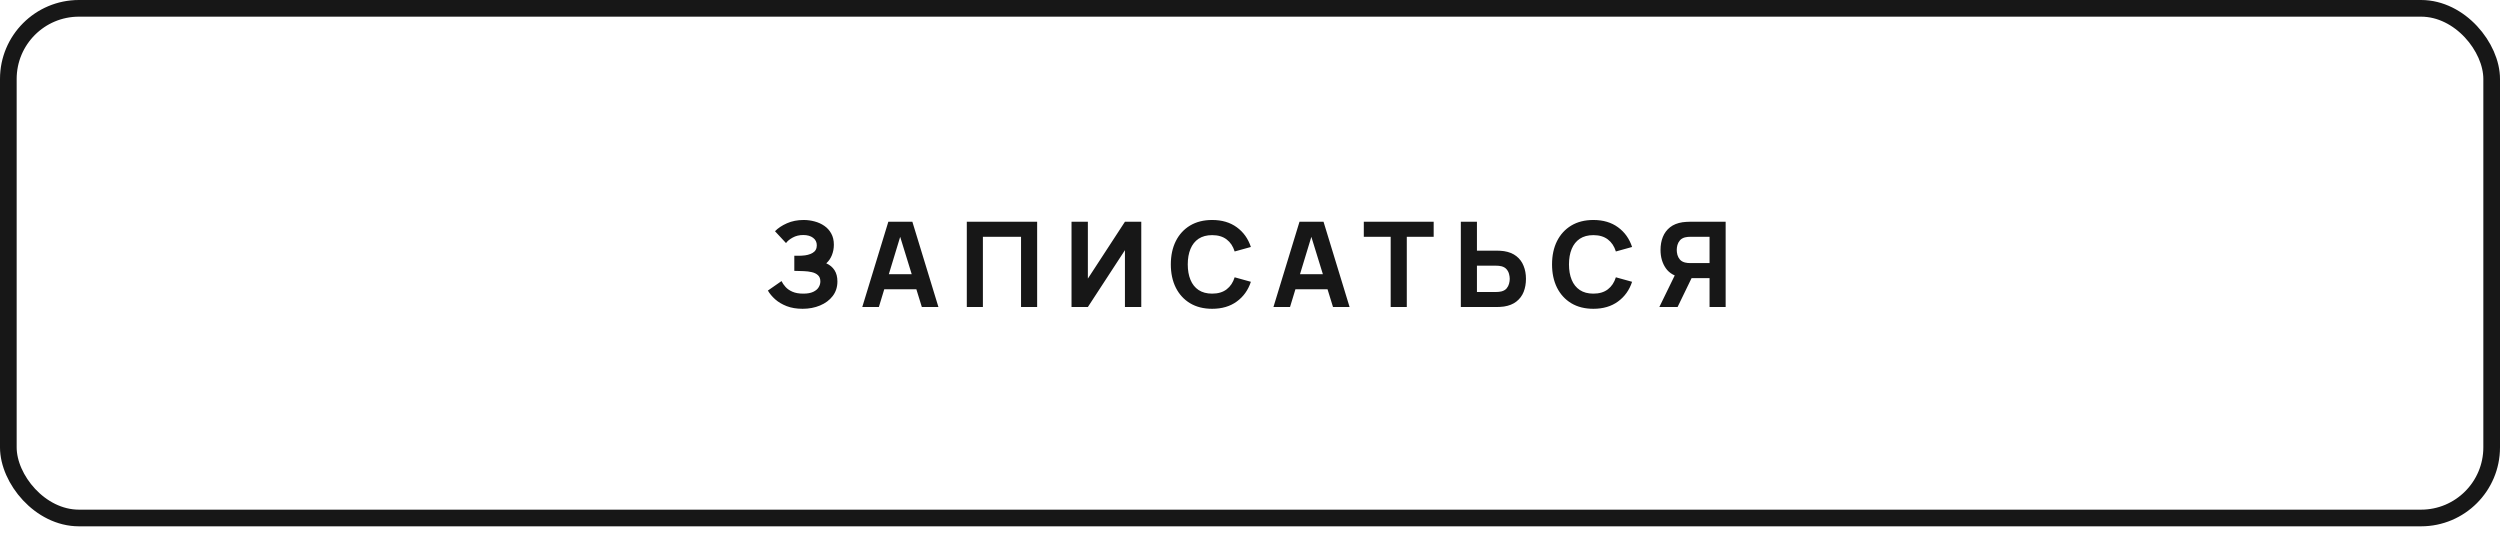
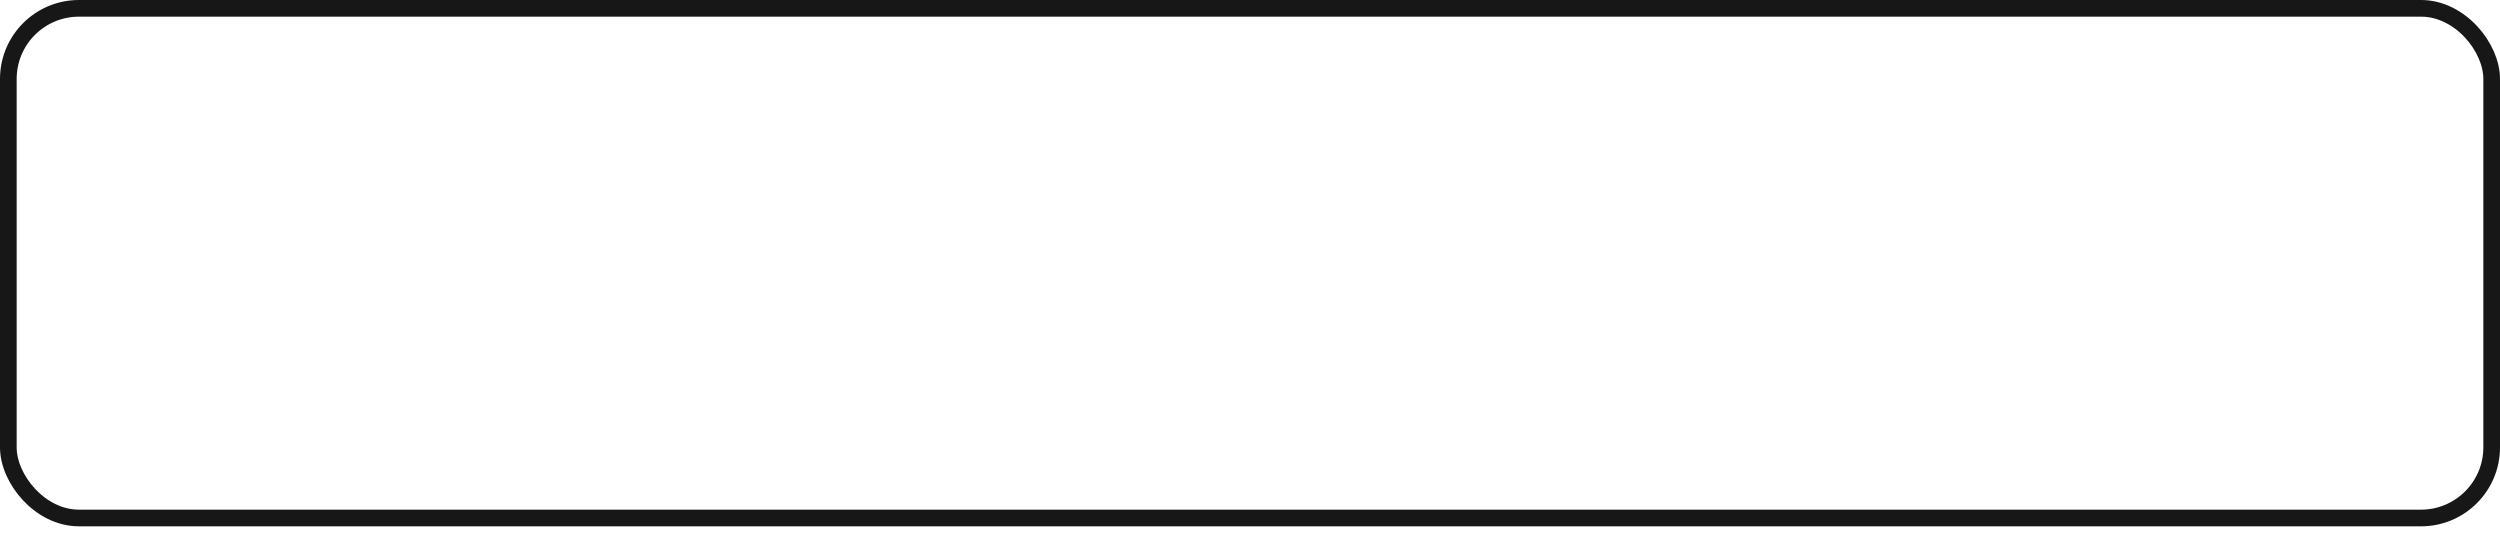
<svg xmlns="http://www.w3.org/2000/svg" width="300" height="64" viewBox="0 0 300 64" fill="none">
  <rect x="1" y="1" width="298" height="61.158" rx="8.474" stroke="#171717" stroke-width="2" />
-   <path d="M96.311 37.055C95.587 37.055 94.949 36.949 94.4 36.736C93.855 36.523 93.396 36.25 93.022 35.919C92.647 35.582 92.356 35.232 92.147 34.867L93.782 33.73C93.895 33.967 94.056 34.202 94.265 34.434C94.473 34.666 94.75 34.858 95.096 35.009C95.442 35.161 95.875 35.236 96.397 35.236C96.889 35.236 97.285 35.165 97.583 35.023C97.886 34.881 98.104 34.699 98.237 34.476C98.374 34.254 98.443 34.019 98.443 33.773C98.443 33.446 98.346 33.195 98.151 33.02C97.962 32.844 97.716 32.724 97.412 32.657C97.109 32.586 96.79 32.546 96.453 32.536C96.126 32.527 95.89 32.52 95.743 32.515C95.601 32.51 95.504 32.508 95.451 32.508C95.404 32.508 95.359 32.508 95.317 32.508V30.689C95.378 30.689 95.468 30.689 95.587 30.689C95.71 30.689 95.833 30.689 95.956 30.689C96.084 30.684 96.188 30.68 96.269 30.675C96.766 30.651 97.18 30.542 97.512 30.348C97.848 30.154 98.016 29.851 98.016 29.439C98.016 29.06 97.867 28.759 97.569 28.536C97.275 28.314 96.88 28.202 96.382 28.202C95.913 28.202 95.494 28.304 95.125 28.508C94.76 28.707 94.492 28.927 94.322 29.169L93 27.747C93.355 27.378 93.832 27.061 94.428 26.795C95.025 26.53 95.695 26.398 96.439 26.398C96.889 26.398 97.33 26.457 97.761 26.575C98.192 26.689 98.58 26.866 98.926 27.108C99.272 27.345 99.546 27.65 99.75 28.025C99.959 28.399 100.063 28.846 100.063 29.367C100.063 29.808 99.985 30.225 99.828 30.618C99.672 31.006 99.447 31.333 99.153 31.599C99.58 31.788 99.909 32.063 100.141 32.423C100.373 32.783 100.489 33.233 100.489 33.773C100.489 34.45 100.3 35.035 99.921 35.528C99.546 36.016 99.042 36.392 98.407 36.657C97.777 36.923 97.079 37.055 96.311 37.055ZM103.473 36.842L106.6 26.611H109.484L112.611 36.842H110.621L107.836 27.819H108.205L105.463 36.842H103.473ZM105.349 34.711V32.906H110.749V34.711H105.349ZM116.016 36.842V26.611H124.457V36.842H122.524V28.415H117.948V36.842H116.016ZM136.953 36.842H134.992V30.021L130.544 36.842H128.583V26.611H130.544V33.432L134.992 26.611H136.953V36.842ZM145.458 37.055C144.435 37.055 143.552 36.833 142.808 36.388C142.069 35.942 141.498 35.319 141.096 34.519C140.698 33.718 140.499 32.788 140.499 31.727C140.499 30.665 140.698 29.735 141.096 28.934C141.498 28.134 142.069 27.511 142.808 27.065C143.552 26.62 144.435 26.398 145.458 26.398C146.633 26.398 147.618 26.689 148.414 27.271C149.215 27.854 149.778 28.643 150.105 29.637L148.158 30.177C147.969 29.557 147.649 29.076 147.199 28.735C146.749 28.389 146.169 28.216 145.458 28.216C144.809 28.216 144.267 28.361 143.831 28.65C143.4 28.939 143.076 29.346 142.858 29.872C142.64 30.398 142.531 31.016 142.531 31.727C142.531 32.437 142.64 33.055 142.858 33.581C143.076 34.107 143.4 34.514 143.831 34.803C144.267 35.092 144.809 35.236 145.458 35.236C146.169 35.236 146.749 35.064 147.199 34.718C147.649 34.372 147.969 33.891 148.158 33.275L150.105 33.815C149.778 34.81 149.215 35.599 148.414 36.181C147.618 36.764 146.633 37.055 145.458 37.055ZM152.813 36.842L155.939 26.611H158.824L161.951 36.842H159.961L157.176 27.819H157.545L154.803 36.842H152.813ZM154.689 34.711V32.906H160.089V34.711H154.689ZM166.882 36.842V28.415H163.656V26.611H172.041V28.415H168.815V36.842H166.882ZM175.3 36.842V26.611H177.233V30.078H179.62C179.715 30.078 179.847 30.083 180.018 30.092C180.188 30.097 180.34 30.111 180.473 30.135C181.079 30.23 181.576 30.431 181.965 30.739C182.358 31.047 182.647 31.435 182.831 31.904C183.021 32.368 183.116 32.887 183.116 33.46C183.116 34.033 183.023 34.554 182.839 35.023C182.654 35.487 182.365 35.874 181.972 36.181C181.583 36.489 181.084 36.691 180.473 36.785C180.34 36.804 180.188 36.819 180.018 36.828C179.852 36.837 179.719 36.842 179.62 36.842H175.3ZM177.233 35.038H179.535C179.634 35.038 179.743 35.033 179.861 35.023C179.98 35.014 180.089 34.995 180.188 34.967C180.449 34.895 180.65 34.777 180.792 34.611C180.934 34.441 181.031 34.254 181.084 34.05C181.14 33.842 181.169 33.645 181.169 33.46C181.169 33.275 181.14 33.081 181.084 32.877C181.031 32.669 180.934 32.482 180.792 32.316C180.65 32.146 180.449 32.025 180.188 31.954C180.089 31.925 179.98 31.907 179.861 31.897C179.743 31.887 179.634 31.883 179.535 31.883H177.233V35.038ZM191.204 37.055C190.181 37.055 189.297 36.833 188.554 36.388C187.815 35.942 187.244 35.319 186.841 34.519C186.443 33.718 186.245 32.788 186.245 31.727C186.245 30.665 186.443 29.735 186.841 28.934C187.244 28.134 187.815 27.511 188.554 27.065C189.297 26.62 190.181 26.398 191.204 26.398C192.379 26.398 193.364 26.689 194.16 27.271C194.96 27.854 195.524 28.643 195.851 29.637L193.904 30.177C193.715 29.557 193.395 29.076 192.945 28.735C192.495 28.389 191.915 28.216 191.204 28.216C190.555 28.216 190.013 28.361 189.577 28.65C189.146 28.939 188.821 29.346 188.603 29.872C188.386 30.398 188.277 31.016 188.277 31.727C188.277 32.437 188.386 33.055 188.603 33.581C188.821 34.107 189.146 34.514 189.577 34.803C190.013 35.092 190.555 35.236 191.204 35.236C191.915 35.236 192.495 35.064 192.945 34.718C193.395 34.372 193.715 33.891 193.904 33.275L195.851 33.815C195.524 34.81 194.96 35.599 194.16 36.181C193.364 36.764 192.379 37.055 191.204 37.055ZM207.078 36.842H205.146V33.375H202.758L201.906 33.318C200.996 33.176 200.328 32.802 199.902 32.195C199.476 31.584 199.263 30.85 199.263 29.993C199.263 29.42 199.355 28.901 199.54 28.437C199.729 27.968 200.018 27.579 200.407 27.271C200.795 26.964 201.295 26.762 201.906 26.668C202.043 26.644 202.195 26.63 202.361 26.625C202.526 26.615 202.659 26.611 202.758 26.611H207.078V36.842ZM201.309 36.842H199.121L201.337 32.295L203.327 32.679L201.309 36.842ZM205.146 31.57V28.415H202.844C202.744 28.415 202.635 28.42 202.517 28.43C202.398 28.439 202.29 28.458 202.19 28.486C201.93 28.558 201.728 28.678 201.586 28.849C201.444 29.015 201.345 29.202 201.288 29.41C201.236 29.614 201.21 29.808 201.21 29.993C201.21 30.177 201.236 30.374 201.288 30.582C201.345 30.786 201.444 30.973 201.586 31.144C201.728 31.31 201.93 31.428 202.19 31.499C202.29 31.527 202.398 31.547 202.517 31.556C202.635 31.565 202.744 31.57 202.844 31.57H205.146Z" fill="#171717" />
</svg>